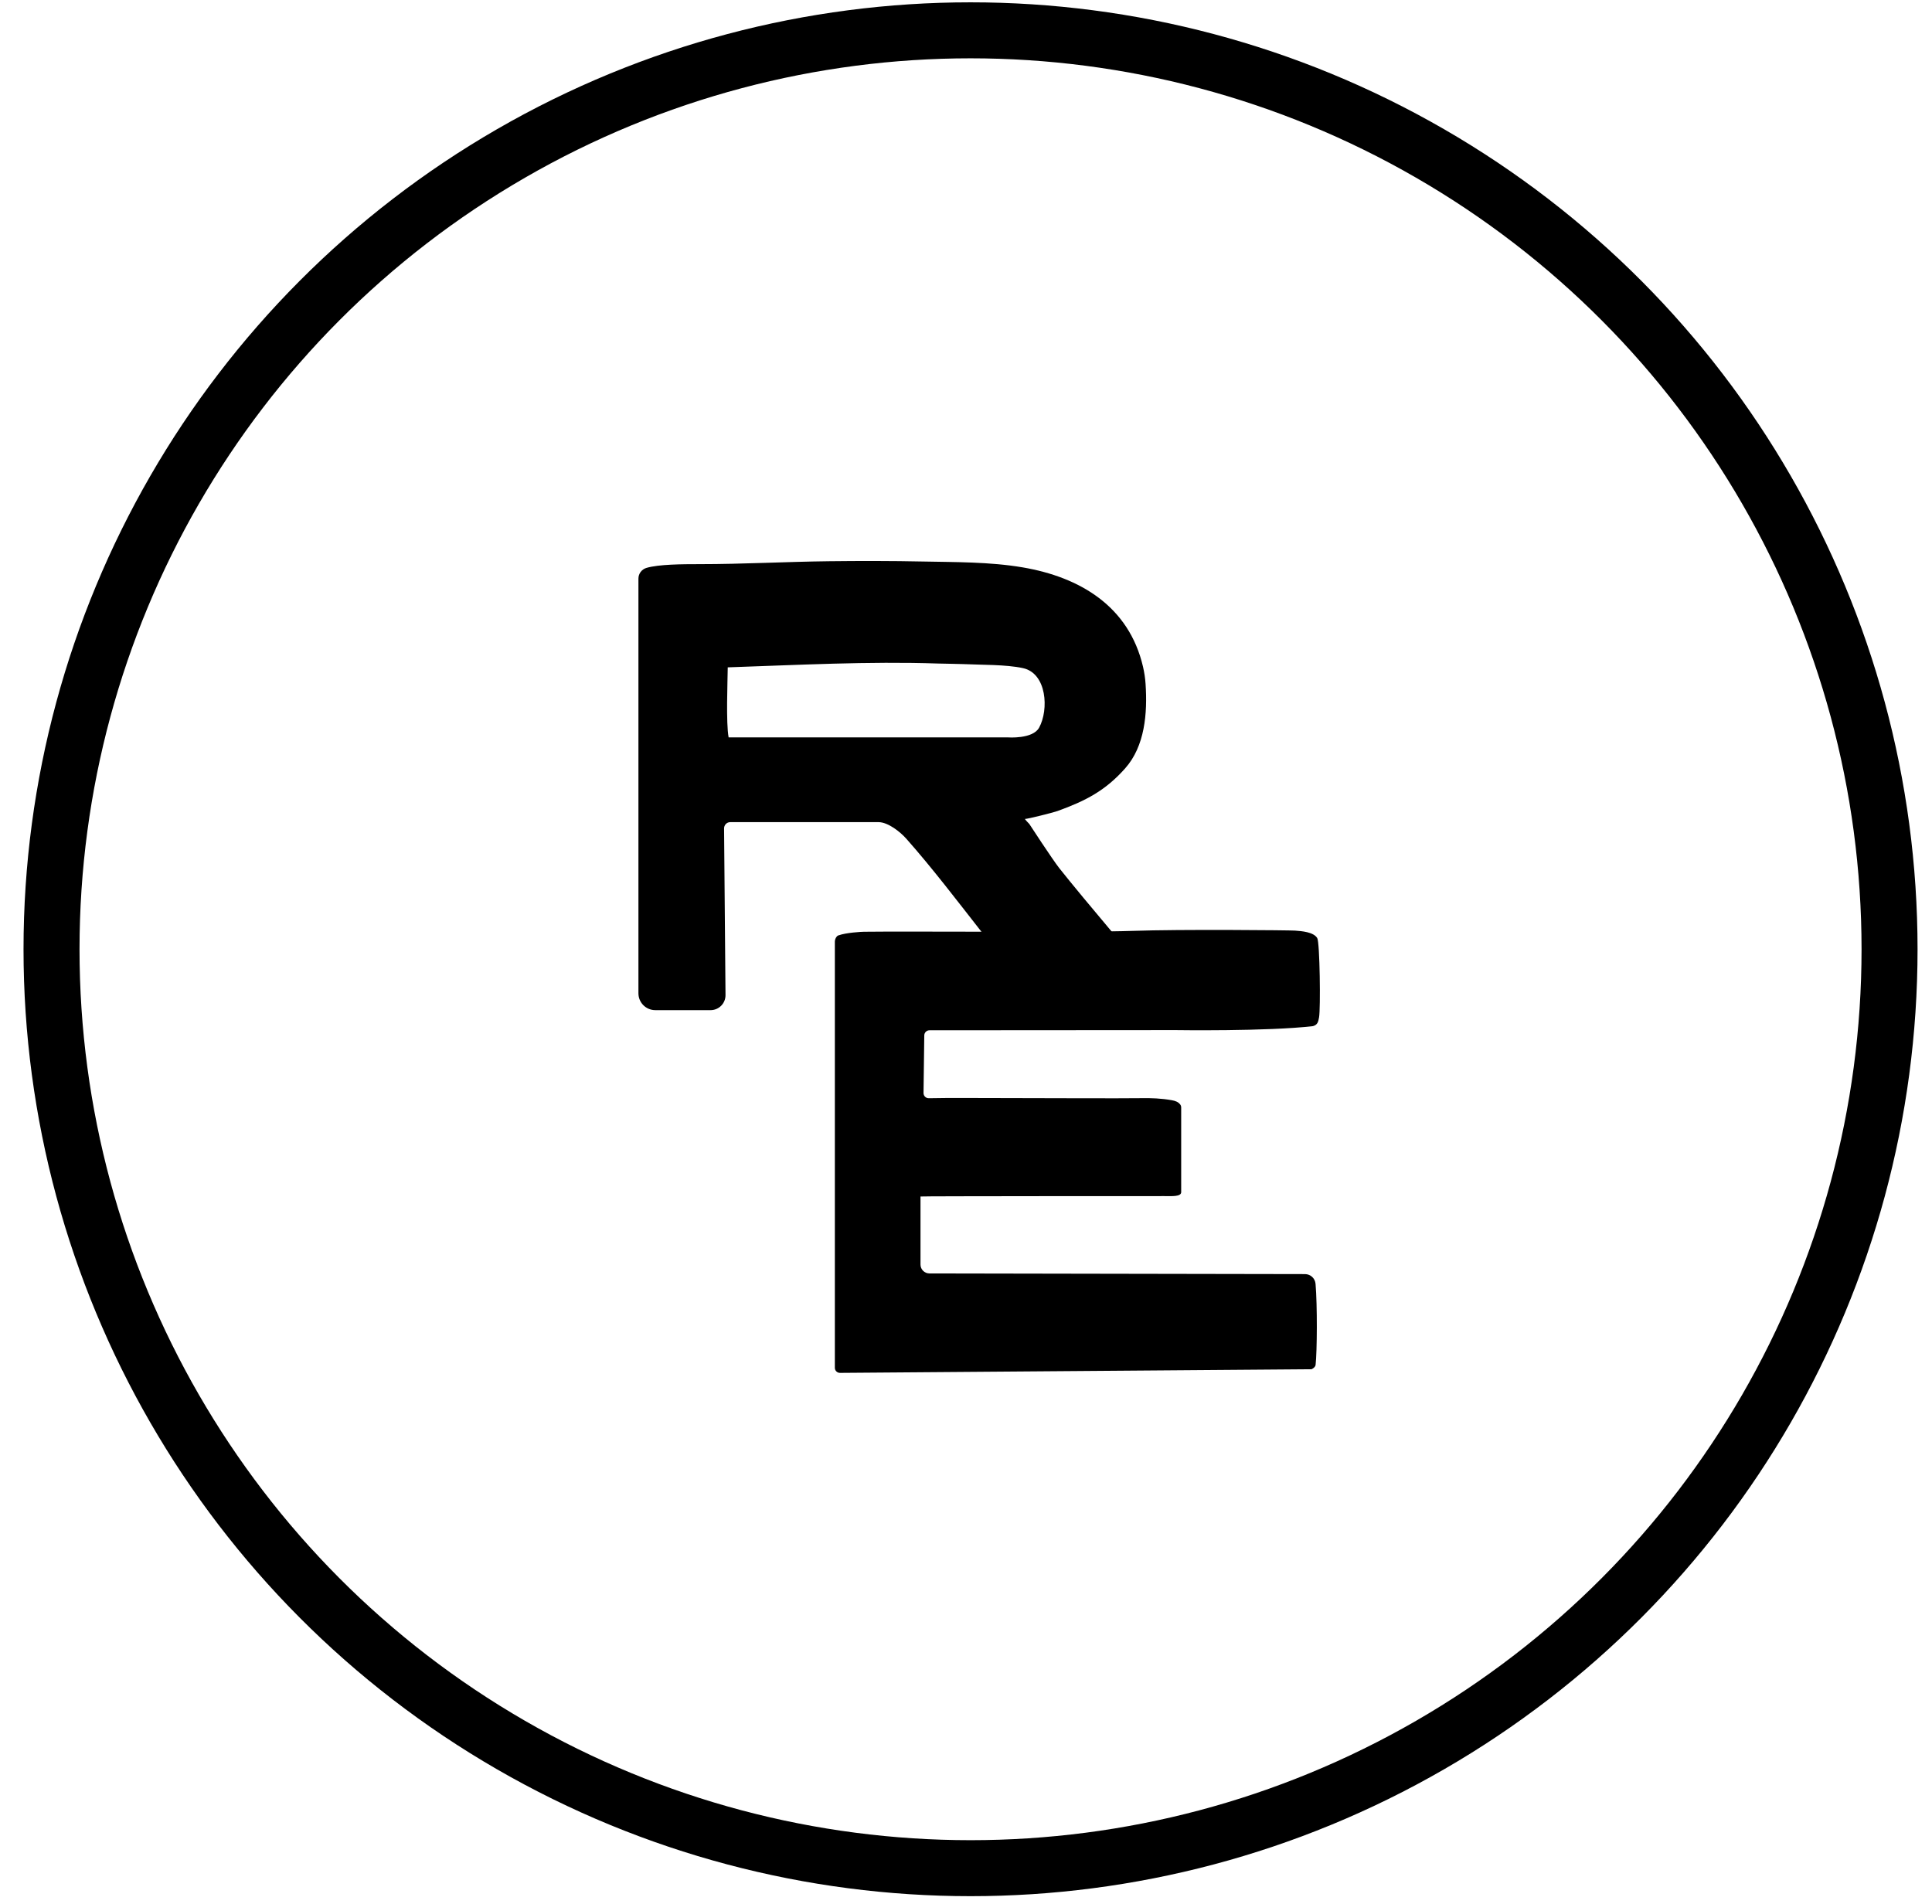
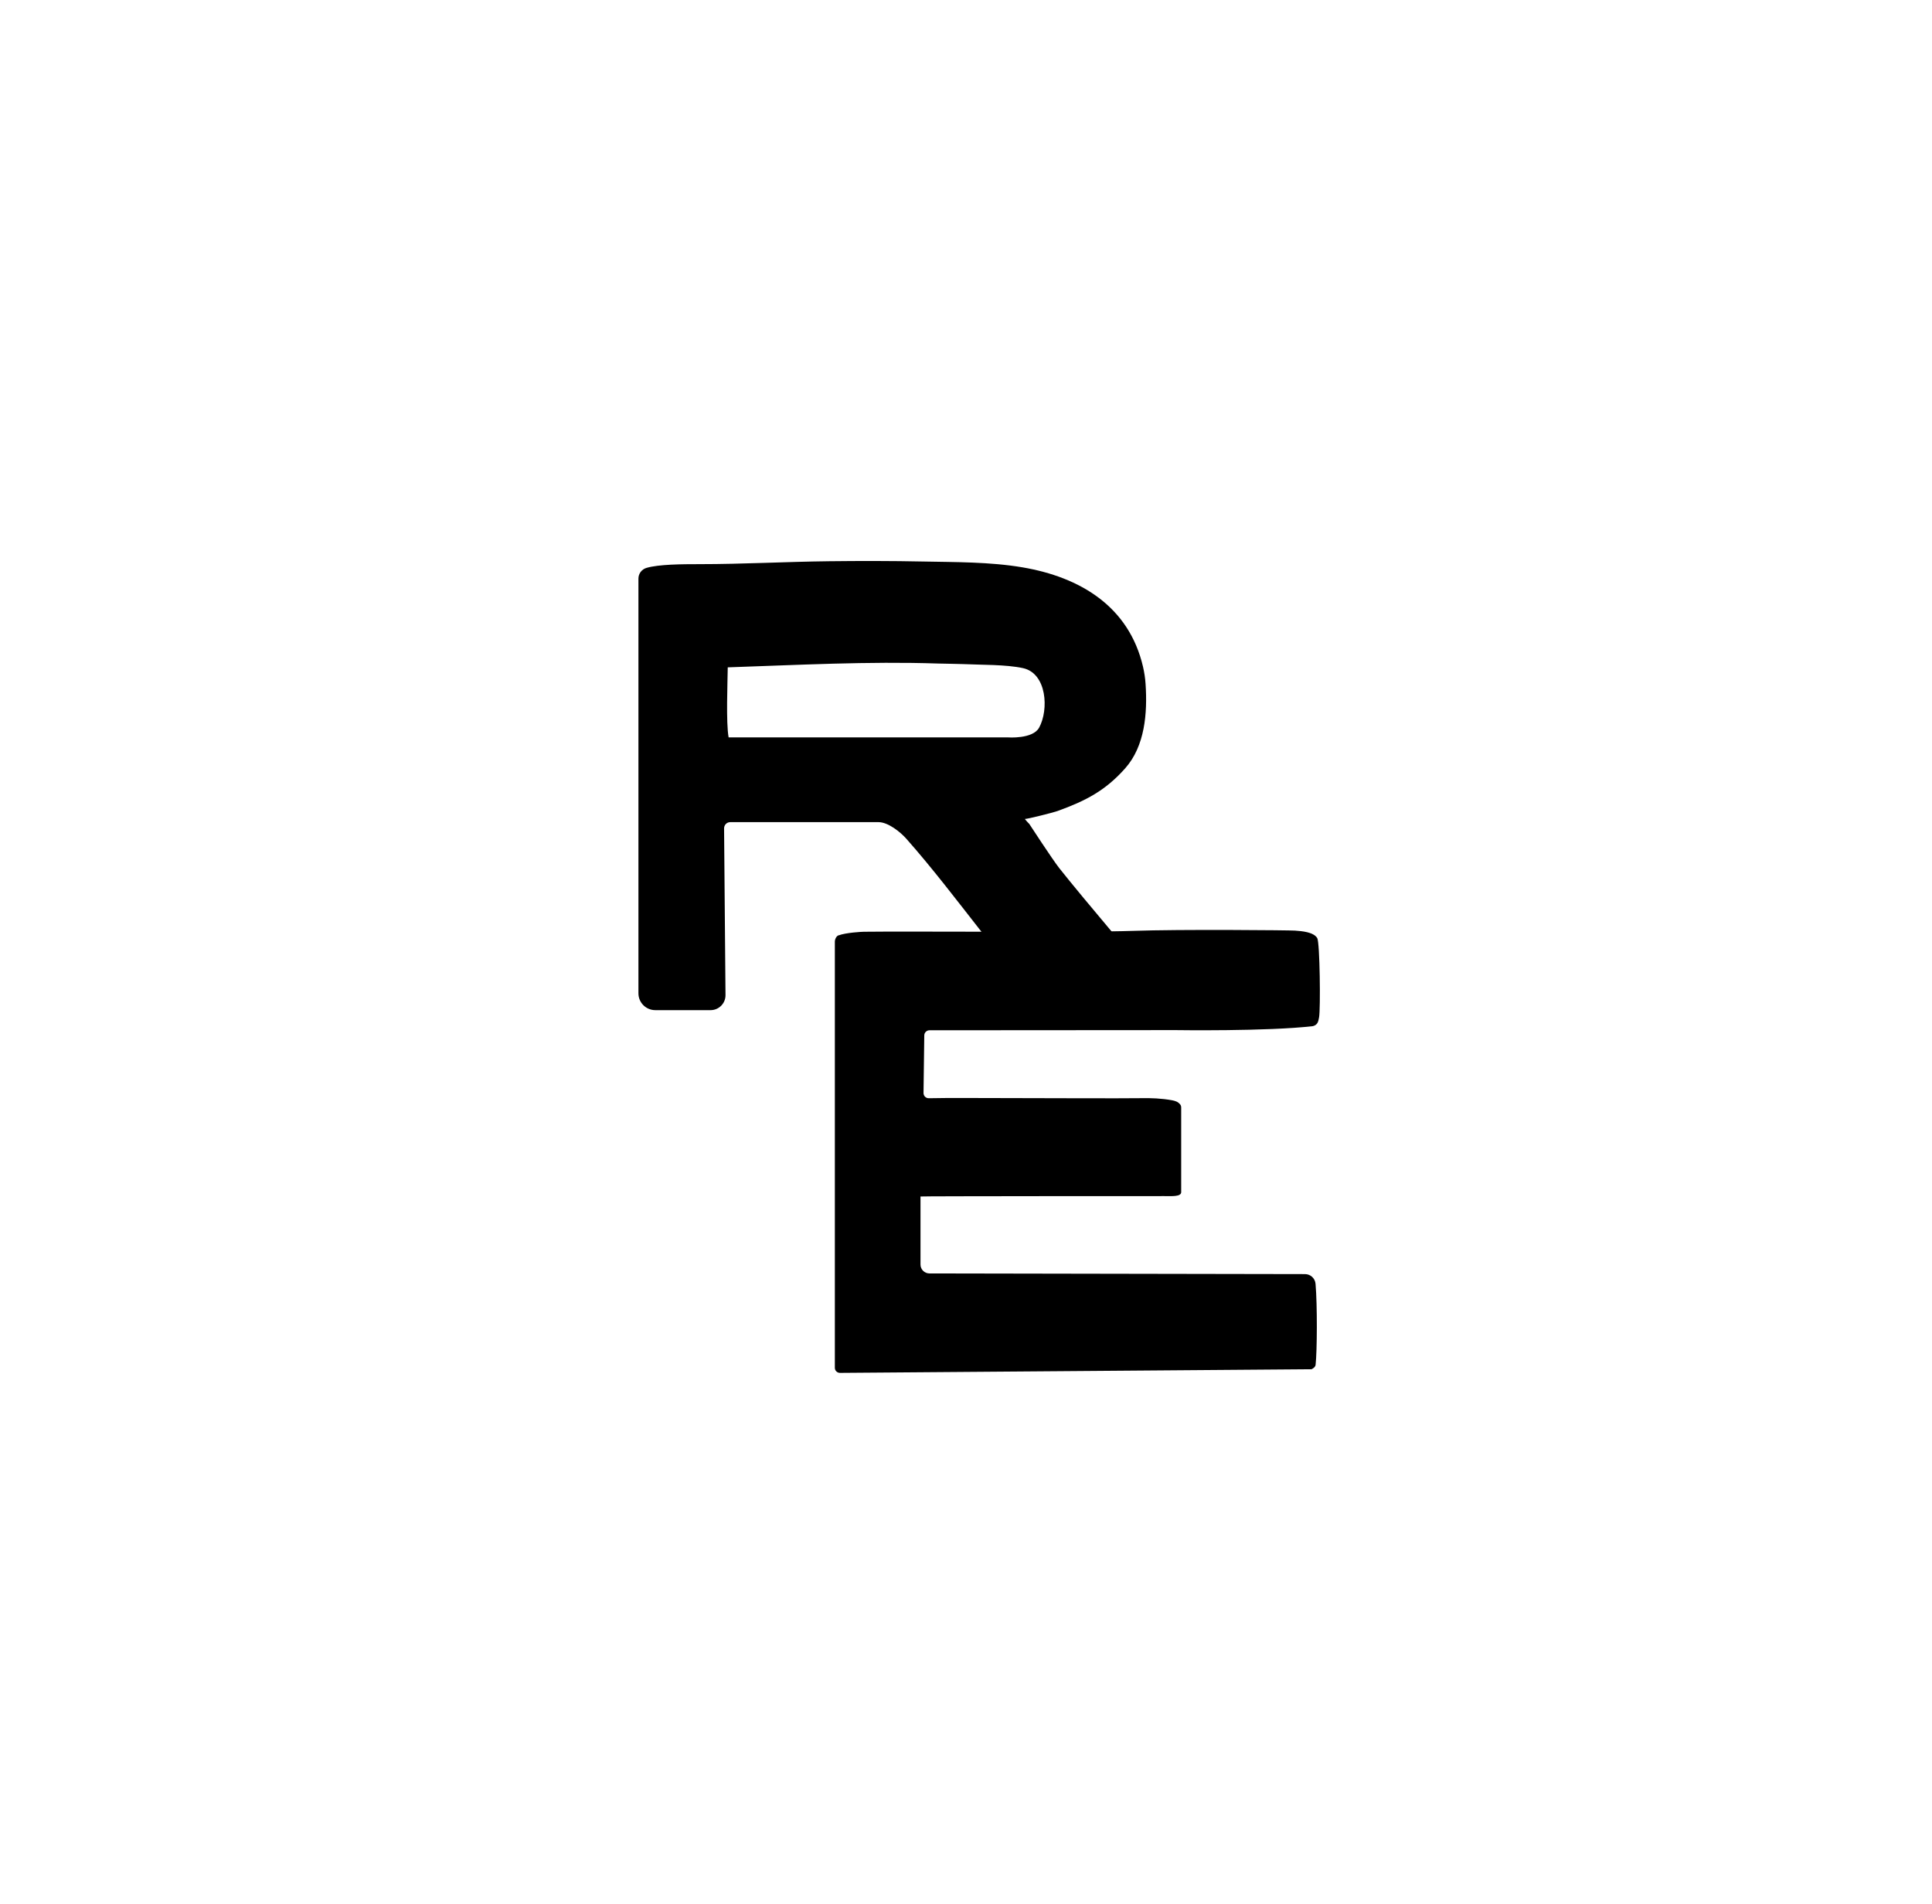
<svg xmlns="http://www.w3.org/2000/svg" width="69" height="68" viewBox="0 0 69 68" fill="none">
  <path d="M22.801 20.666C22.801 20.489 22.918 20.335 23.088 20.284C23.525 20.155 24.363 20.15 24.995 20.15C26.529 20.15 28.063 20.064 29.598 20.046C30.721 20.033 31.846 20.033 32.97 20.056C34.093 20.079 35.353 20.066 36.522 20.265C38.569 20.614 40.319 21.653 40.822 23.815C40.868 24.016 40.9 24.22 40.913 24.425C40.984 25.482 40.888 26.651 40.185 27.443C39.483 28.235 38.78 28.603 37.768 28.968C37.614 29.024 36.688 29.256 36.61 29.25C36.583 29.25 36.761 29.43 36.761 29.43C36.761 29.43 37.577 30.683 37.829 31.005C38.692 32.097 40.884 34.674 41.735 35.672C41.87 35.83 41.757 36.072 41.55 36.07C40.465 36.058 38.042 36.029 37.32 36.011C37.217 36.01 37.117 35.967 37.044 35.892C36.291 35.113 35.753 34.173 35.087 33.325C34.218 32.216 33.297 31.005 32.371 29.96C32.15 29.71 31.713 29.365 31.377 29.365H26.081C25.957 29.365 25.86 29.465 25.86 29.588L25.911 35.544C25.913 35.838 25.674 36.08 25.378 36.08H23.404C23.071 36.08 22.801 35.811 22.801 35.479V20.666ZM26.711 26.338H35.993C35.993 26.338 36.89 26.406 37.113 25.987C37.461 25.349 37.391 24.051 36.535 23.864C35.923 23.731 35.044 23.751 34.371 23.719C34.115 23.708 33.797 23.71 33.51 23.7C31.001 23.616 28.48 23.753 25.991 23.836C25.985 24.37 25.926 25.817 26.022 26.338H26.709H26.711Z" fill="black" />
  <path d="M29.951 33.409C30.21 33.311 30.779 33.28 30.858 33.28C32.341 33.259 38.733 33.309 40.443 33.249C42.154 33.188 46.074 33.225 46.25 33.239C46.489 33.257 46.913 33.288 47.044 33.506C47.138 33.662 47.166 36.035 47.109 36.339C47.082 36.489 47.06 36.604 46.892 36.651C45.258 36.842 41.983 36.793 41.983 36.793L33.196 36.799C33.094 36.799 33.012 36.881 33.01 36.98L32.983 39.041C32.983 39.144 33.067 39.228 33.171 39.226C33.956 39.211 34.742 39.22 35.525 39.22C36.392 39.22 40.297 39.236 40.731 39.224C41.101 39.215 41.49 39.232 41.854 39.298C41.983 39.322 42.074 39.355 42.15 39.449C42.175 39.48 42.185 39.519 42.185 39.558V42.581C42.185 42.749 41.843 42.722 41.586 42.722C41.586 42.722 32.875 42.722 32.875 42.736V45.167C32.875 45.342 33.018 45.484 33.194 45.484L46.608 45.508C46.806 45.51 46.968 45.66 46.984 45.857C47.05 46.642 47.039 48.255 46.986 48.748C46.976 48.847 46.841 48.906 46.841 48.906L30 49.036C29.899 49.036 29.816 48.957 29.816 48.855C29.816 47.214 29.816 35.033 29.816 33.637C29.816 33.551 29.867 33.436 29.946 33.407L29.951 33.409Z" fill="black" />
-   <circle cx="34.662" cy="33.905" r="32.822" stroke="black" stroke-width="2" />
</svg>